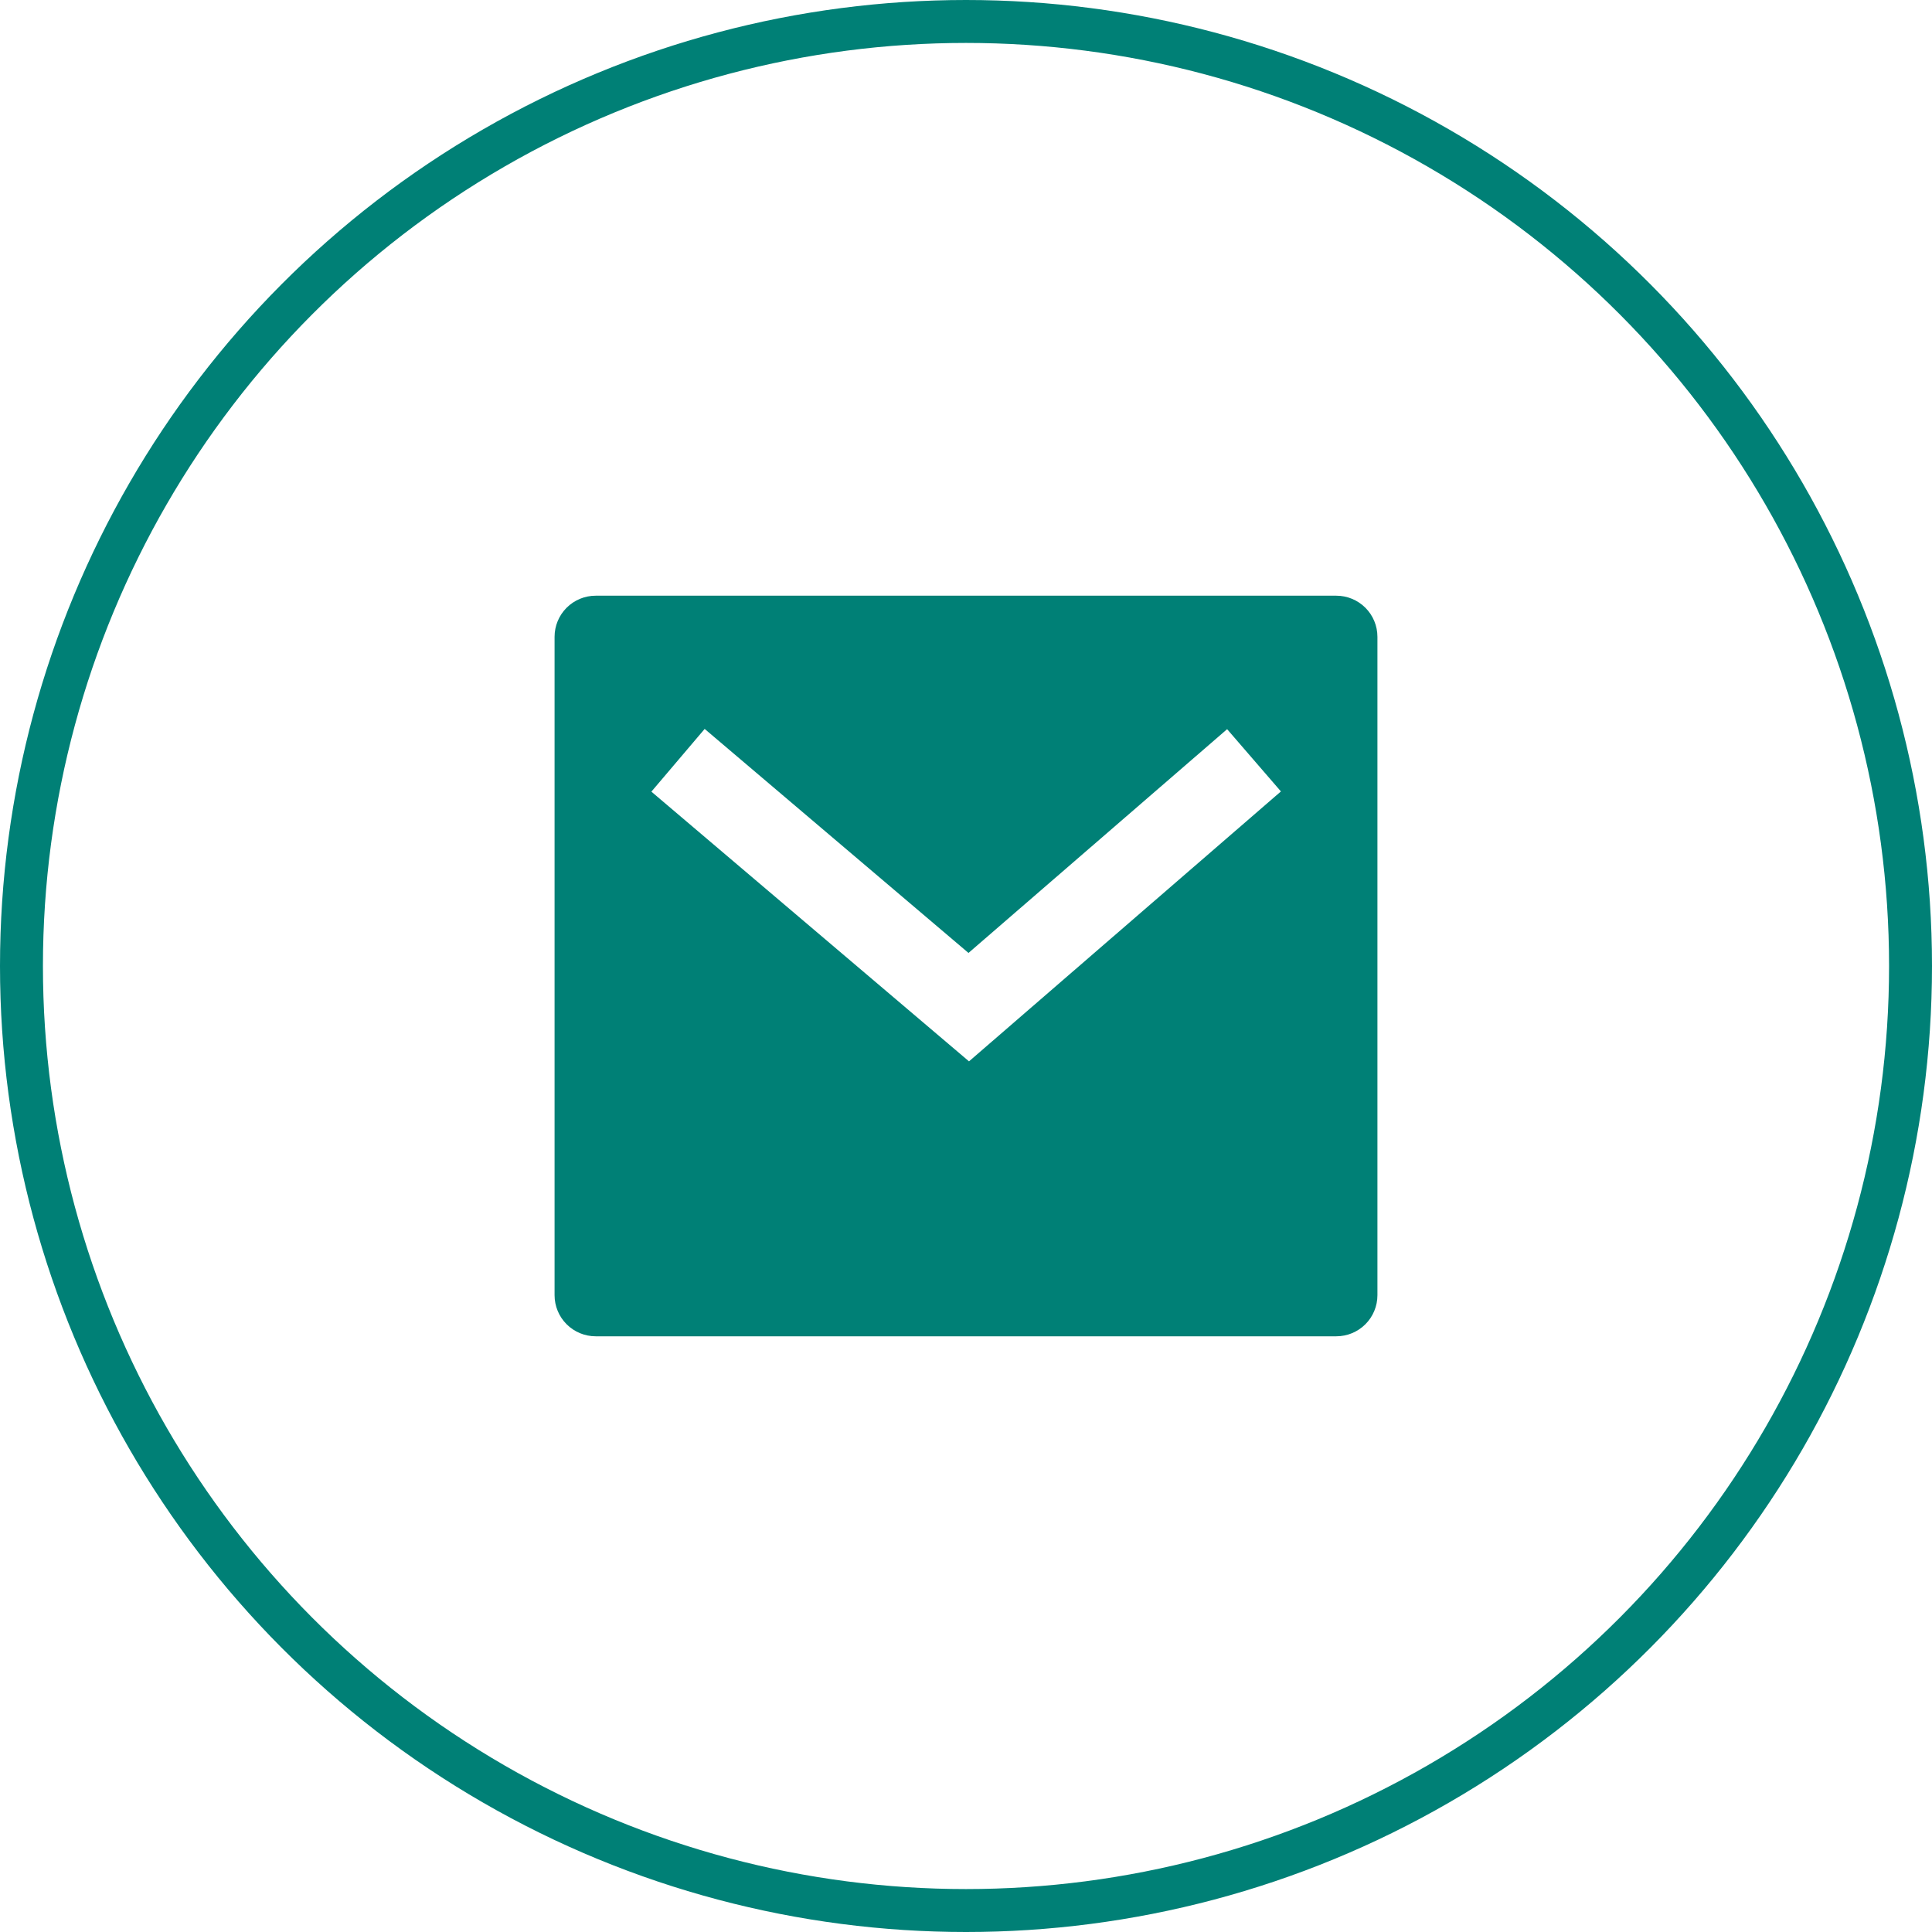
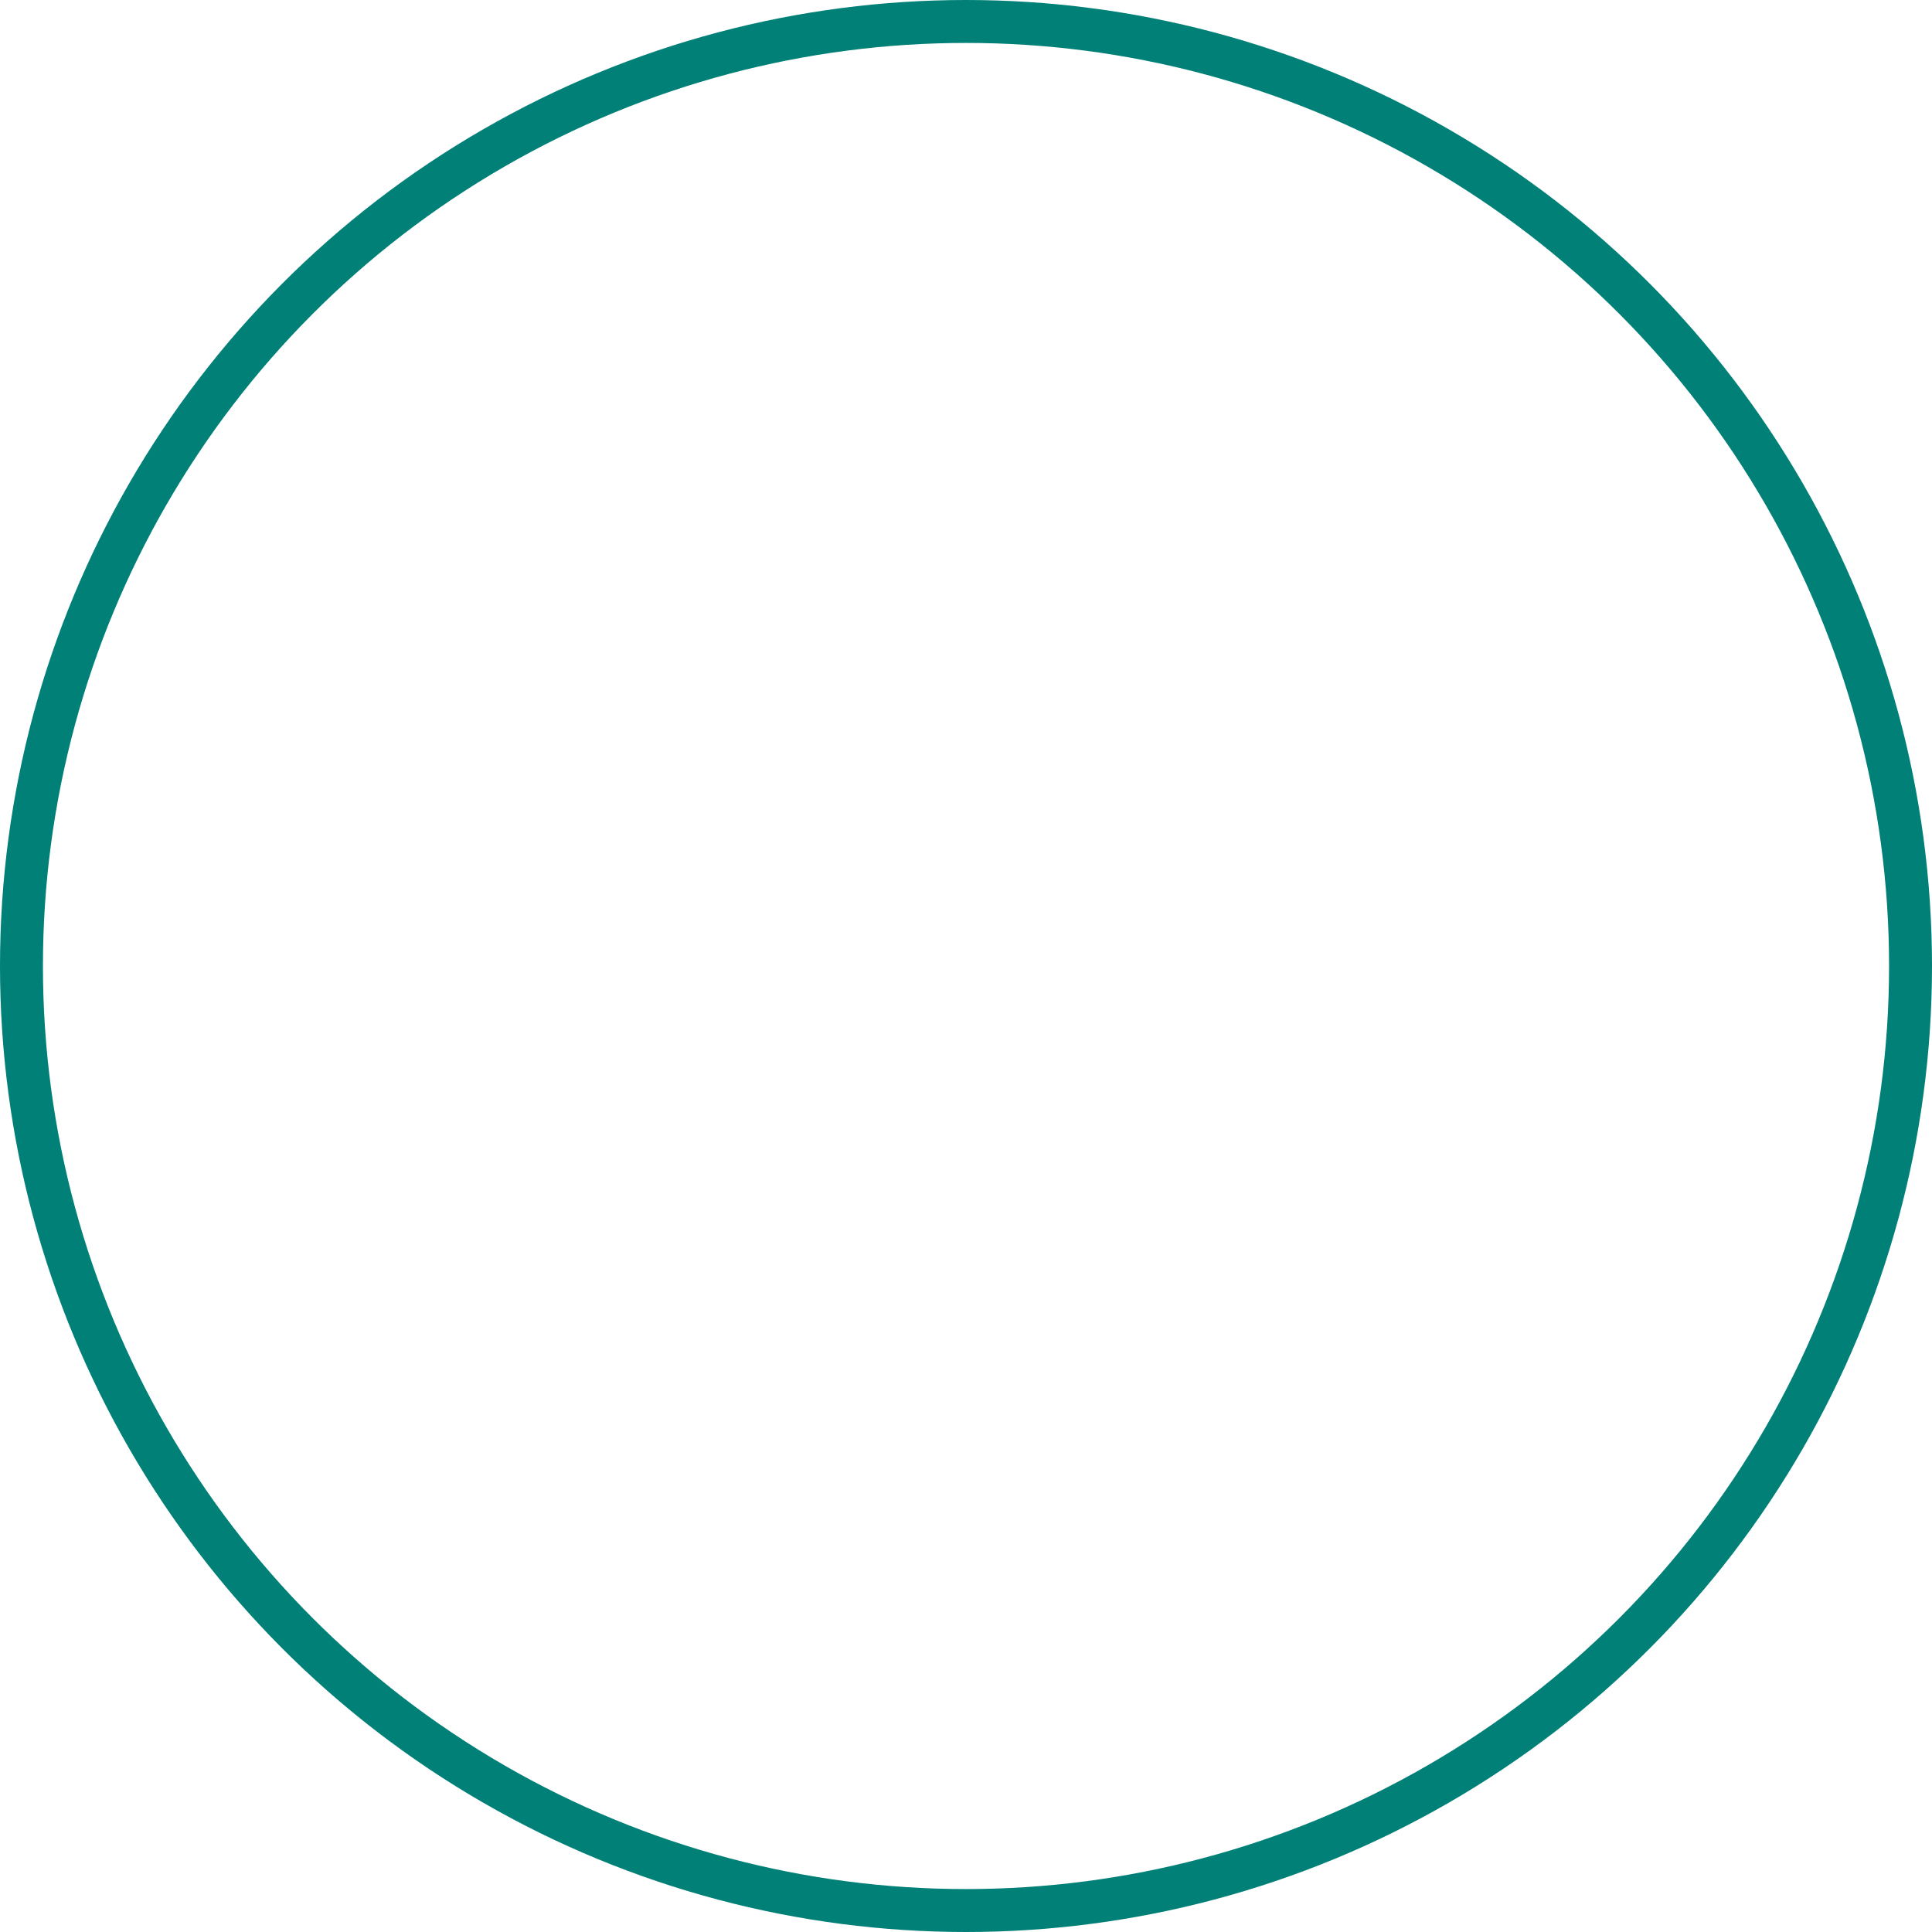
<svg xmlns="http://www.w3.org/2000/svg" width="45" height="45" viewBox="0 0 45 45" fill="none">
  <circle cx="22.5" cy="22.5" r="22" stroke="#008076" />
  <g clip-path="url(#clip0_25_497)">
-     <path d="M13.875 13.875H31.125C31.379 13.875 31.623 13.976 31.803 14.156C31.982 14.335 32.083 14.579 32.083 14.833V30.167C32.083 30.421 31.982 30.665 31.803 30.844C31.623 31.024 31.379 31.125 31.125 31.125H13.875C13.621 31.125 13.377 31.024 13.197 30.844C13.018 30.665 12.917 30.421 12.917 30.167V14.833C12.917 14.579 13.018 14.335 13.197 14.156C13.377 13.976 13.621 13.875 13.875 13.875ZM22.558 22.196L16.413 16.978L15.172 18.439L22.57 24.721L29.835 18.434L28.582 16.984L22.558 22.196H22.558Z" fill="#008076" />
-   </g>
+     </g>
  <defs>
    <clipPath id="clip0_25_497">
      <rect width="23" height="23" fill="white" transform="translate(11 11)" />
    </clipPath>
  </defs>
</svg>